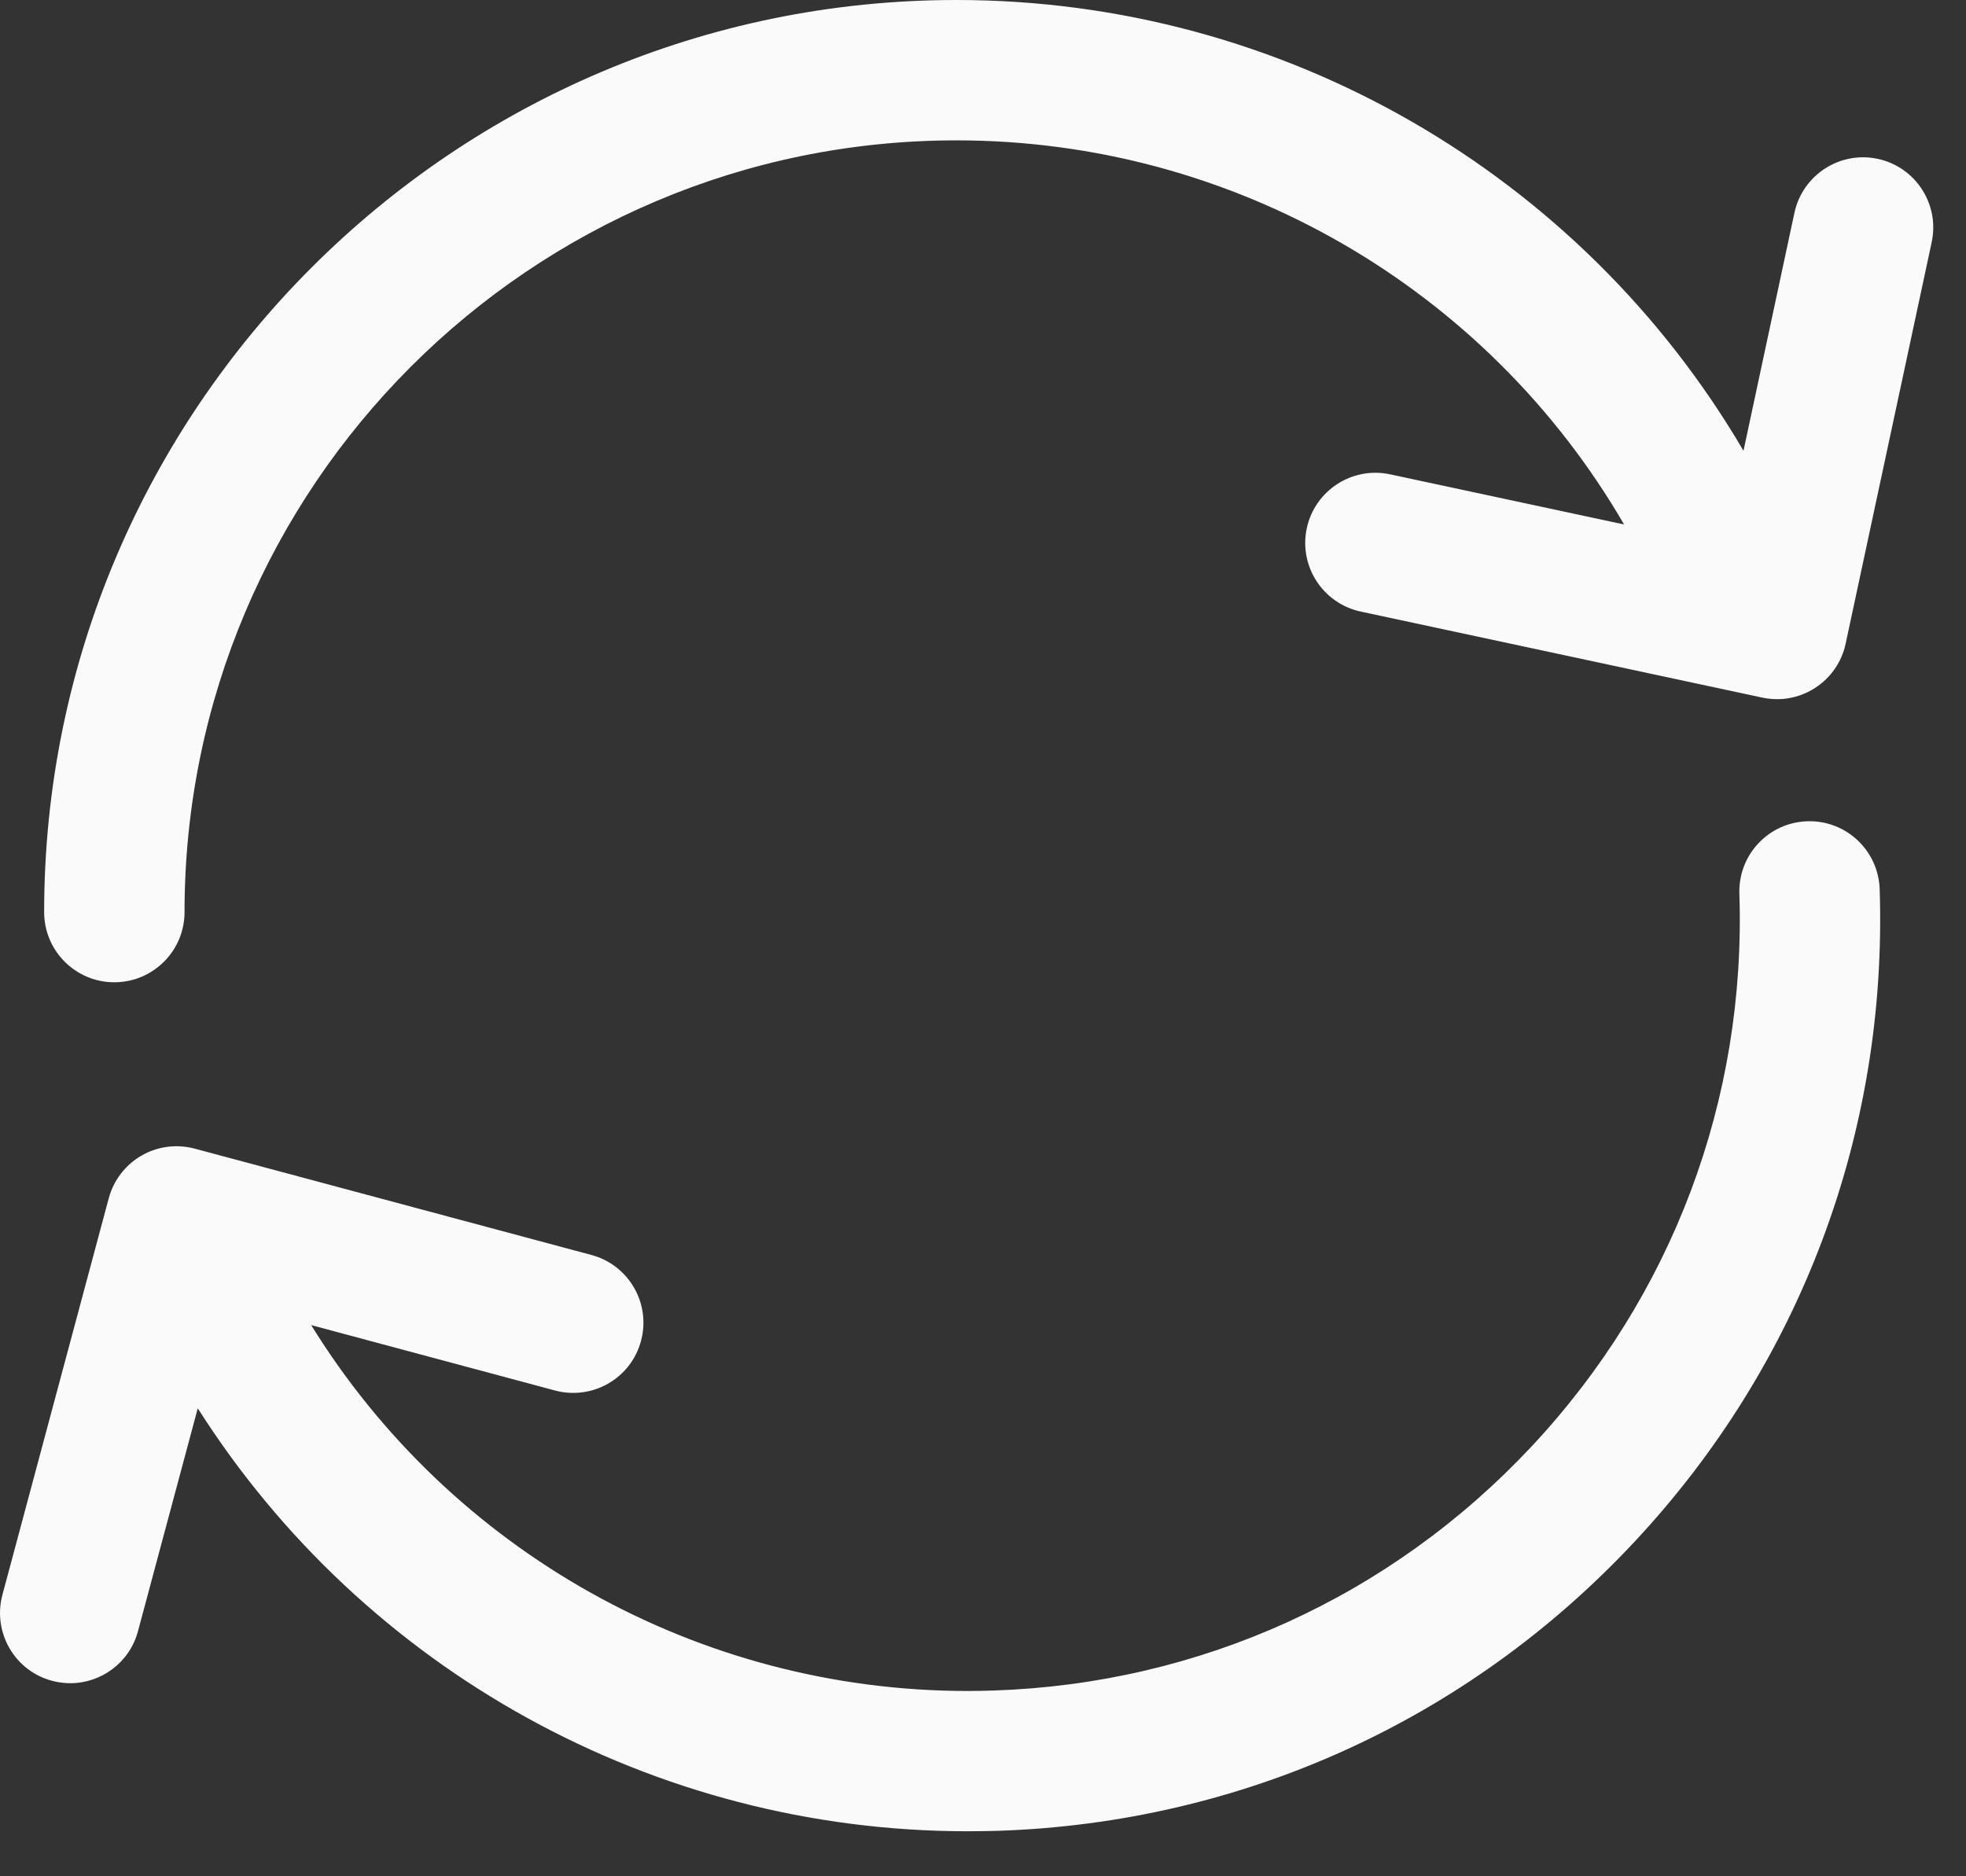
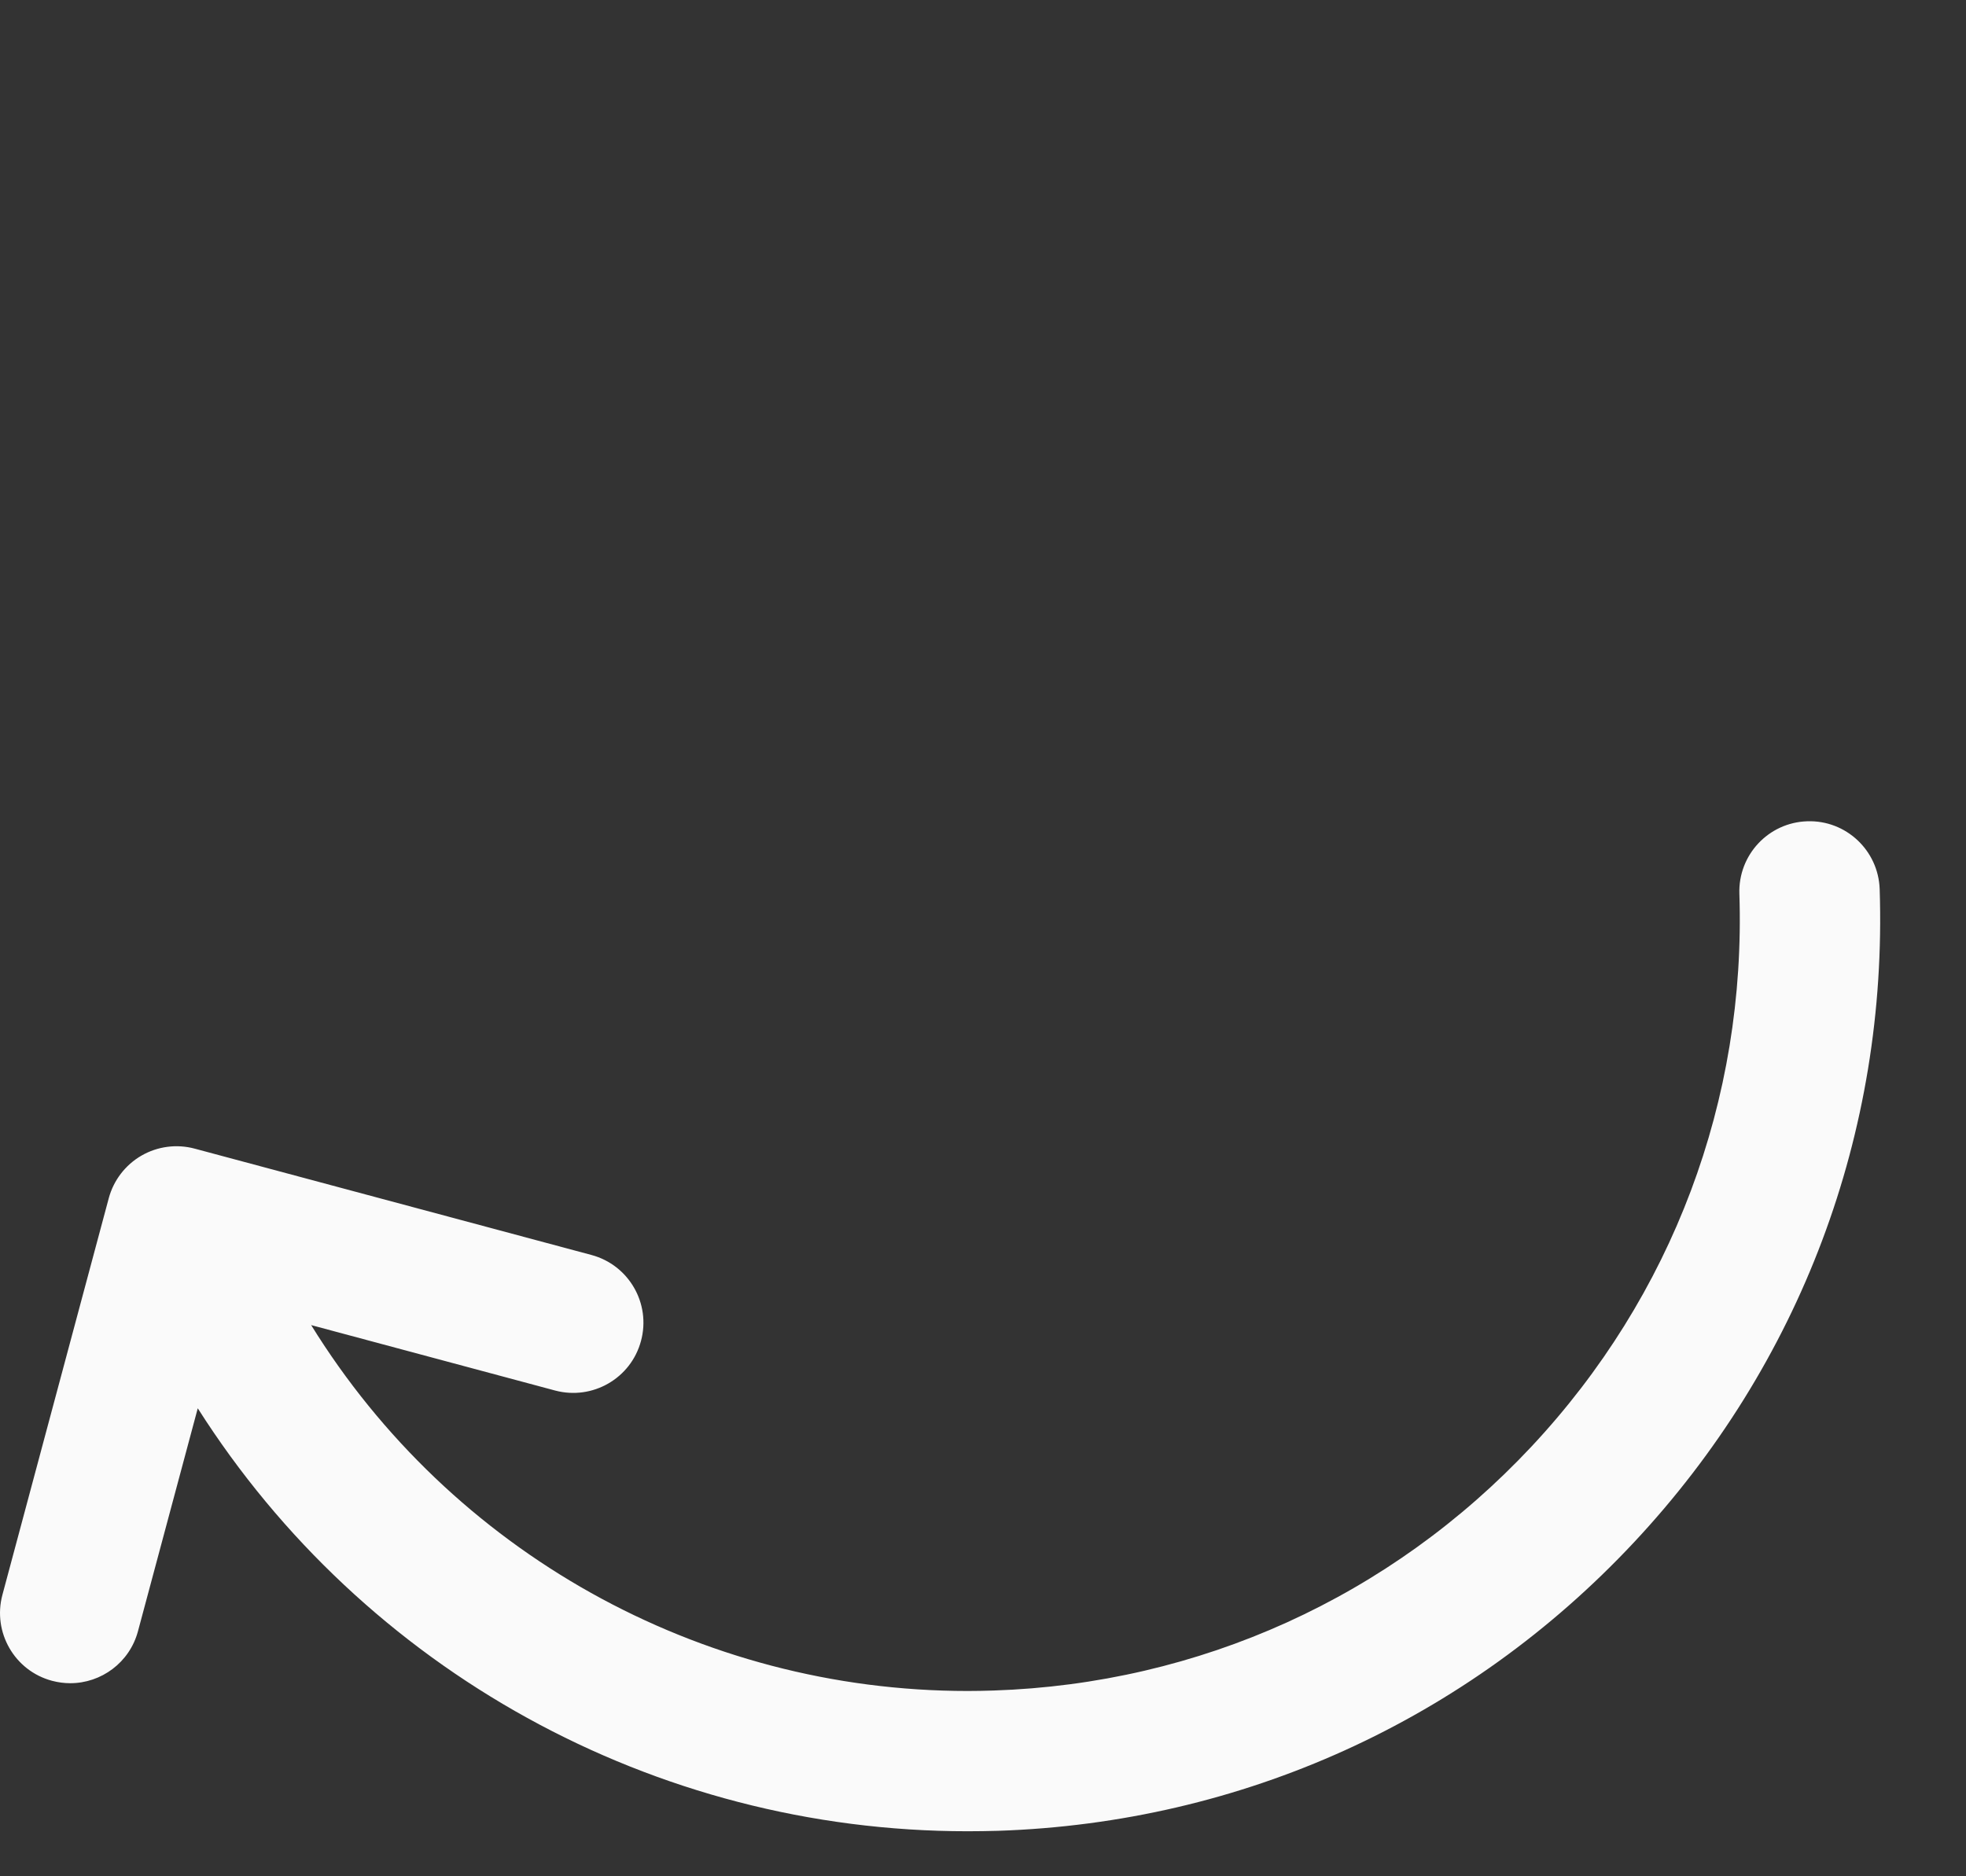
<svg xmlns="http://www.w3.org/2000/svg" width="22" height="21" viewBox="0 0 22 21" fill="none">
  <rect x="0" y="0" width="22" height="21" fill="#333333" stroke="none" />
-   <path d="M21.013 1.778C20.589 1.687 20.171 1.958 20.08 2.382L19.51 5.045C17.693 1.945 14.358 0 10.703 0C5.074 0 0.494 4.579 0.494 10.209C0.494 10.642 0.846 10.994 1.279 10.994C1.713 10.994 2.065 10.642 2.065 10.209C2.065 5.446 5.94 1.571 10.703 1.571C13.808 1.571 16.64 3.229 18.174 5.87L15.556 5.309C15.132 5.218 14.714 5.488 14.623 5.913C14.533 6.337 14.803 6.754 15.227 6.845L19.721 7.808C19.797 7.824 19.875 7.829 19.951 7.823C20.078 7.812 20.203 7.77 20.312 7.699C20.487 7.586 20.61 7.408 20.653 7.205L21.616 2.711C21.707 2.287 21.437 1.869 21.013 1.778Z" fill="#FAFAFA" />
  <path d="M20.223 9.192C19.789 9.206 19.45 9.569 19.464 10.003C19.54 12.309 18.714 14.506 17.137 16.191C15.56 17.875 13.422 18.845 11.116 18.921C11.02 18.924 10.924 18.926 10.828 18.926C7.819 18.926 5.047 17.363 3.482 14.831L6.211 15.563C6.63 15.675 7.061 15.427 7.173 15.008C7.286 14.589 7.037 14.158 6.618 14.046L2.179 12.856C1.978 12.802 1.763 12.83 1.583 12.934C1.403 13.038 1.271 13.21 1.217 13.411L0.027 17.85C-0.085 18.269 0.163 18.7 0.582 18.812C0.65 18.83 0.719 18.839 0.786 18.839C1.133 18.839 1.45 18.608 1.544 18.257L2.213 15.762C4.074 18.692 7.313 20.496 10.828 20.496C10.941 20.496 11.054 20.494 11.168 20.491C13.893 20.401 16.42 19.255 18.283 17.264C20.147 15.273 21.123 12.676 21.034 9.951C21.019 9.517 20.656 9.177 20.223 9.192Z" fill="#FAFAFA" />
</svg>